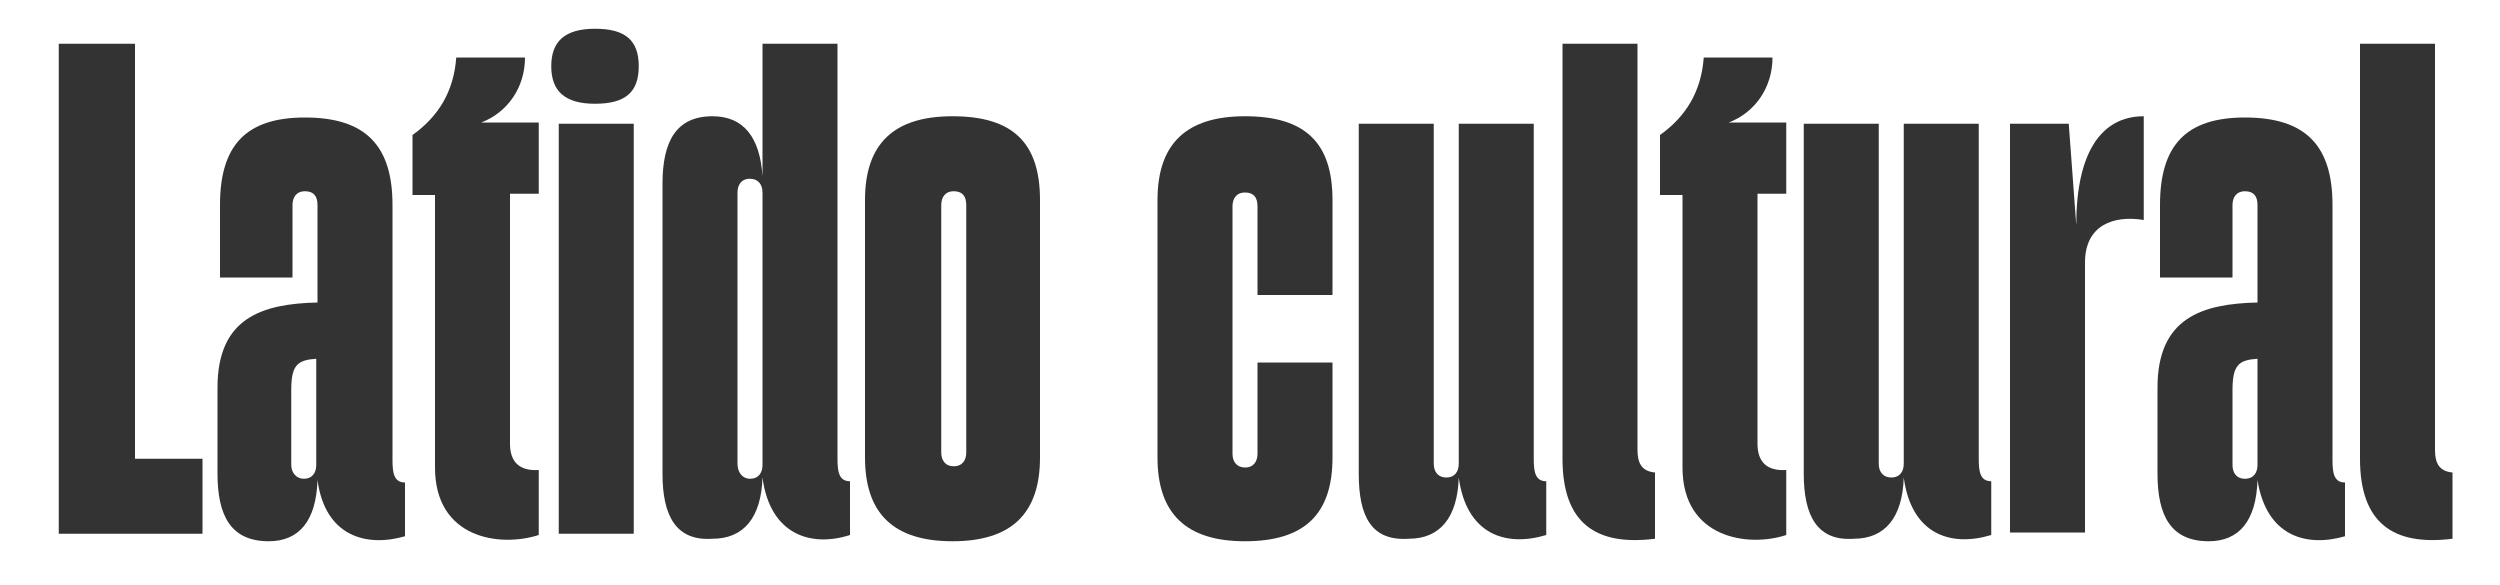
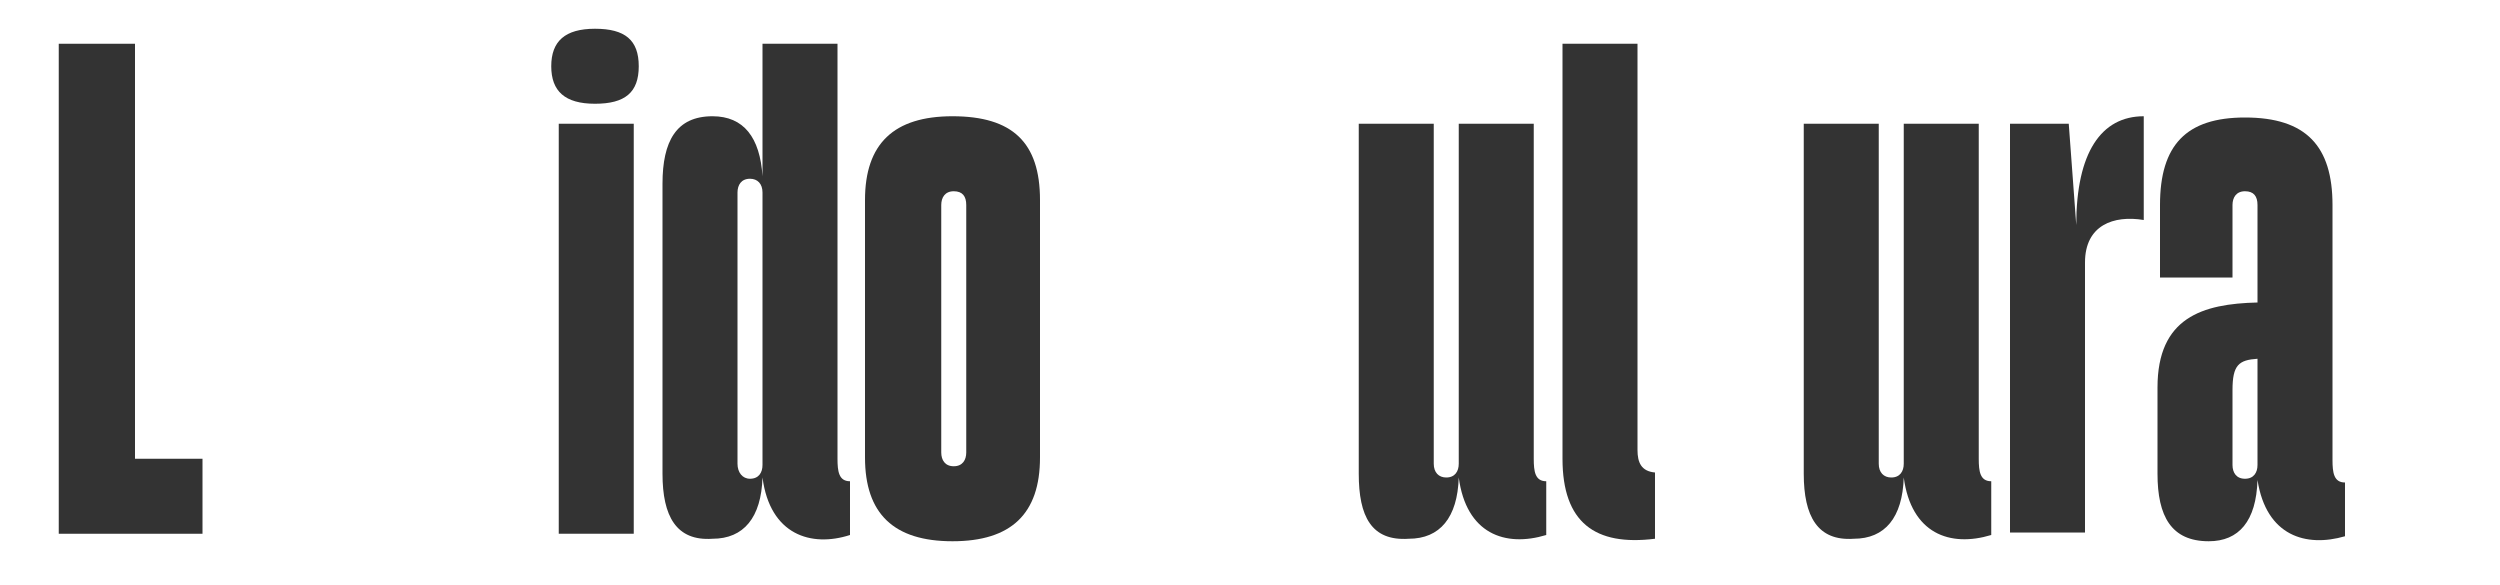
<svg xmlns="http://www.w3.org/2000/svg" version="1.1" id="Capa_1" x="0px" y="0px" viewBox="0 0 200 46.8" style="enable-background:new 0 0 200 46.8;" xml:space="preserve">
  <style type="text/css">
	.st0{fill:#333333;}
</style>
  <g>
    <path class="st0" d="M10.8,3.5v33.2h5.4v6H4.7V3.5H10.8z" />
-     <path class="st0" d="M25.4,38.4c-0.1,3.3-1.5,4.9-3.9,4.9c-3,0-4.1-2-4.1-5.4V31c0-5.6,3.6-6.7,8-6.8v-7.8c0-0.7-0.3-1.1-1-1.1   c-0.7,0-1,0.5-1,1.1v5.8h-5.8v-5.8c0-4.8,2.1-7,6.8-7c4.9,0,7,2.3,7,7v20.4c0,1,0.1,1.8,1,1.8v4.3C29.3,43.8,26,42.9,25.4,38.4z    M24.3,38.3c0.7,0,1-0.5,1-1.1v-8.5c-1.5,0.1-2,0.5-2,2.5v6C23.3,37.8,23.7,38.3,24.3,38.3z" />
-     <path class="st0" d="M34.8,37.4V15.6H33v-4.8c2.1-1.5,3.3-3.5,3.5-6.2H42c0,2.4-1.4,4.4-3.5,5.2h4.6v5.7h-2.3v20   c0,1.4,0.7,2.2,2.3,2.1v5.2C40,43.8,34.8,43.1,34.8,37.4z" />
    <path class="st0" d="M47.6,2.3c2.4,0,3.5,0.9,3.5,3s-1.1,3-3.5,3c-2.4,0-3.5-1-3.5-3S45.2,2.3,47.6,2.3z M44.7,9.9h6v32.8h-6V9.9z" />
    <path class="st0" d="M53,37.9V14.7c0-3.4,1.1-5.4,4-5.4c2.5,0,3.8,1.7,4,4.8V3.5h6v33.2c0,1,0.1,1.8,1,1.8v4.3c-3.1,1-6.4,0-7-4.6   c-0.1,3.2-1.5,4.9-4,4.9C54.1,43.3,53,41.3,53,37.9z M60,38.3c0.7,0,1-0.5,1-1.1V15.4c0-0.7-0.4-1.1-1-1.1c-0.7,0-1,0.5-1,1.1v21.7   C59,37.8,59.4,38.3,60,38.3z" />
    <path class="st0" d="M69.2,36.6V16c0-4.5,2.3-6.7,7-6.7c4.8,0,7,2.1,7,6.7v20.6c0,4.5-2.3,6.7-7,6.7C71.5,43.3,69.2,41.1,69.2,36.6   z M76.3,37.3c0.7,0,1-0.5,1-1.1V16.4c0-0.7-0.3-1.1-1-1.1c-0.7,0-1,0.5-1,1.1v19.8C75.3,36.8,75.6,37.3,76.3,37.3z" />
-     <path class="st0" d="M92.6,36.6V16c0-4.5,2.3-6.7,7-6.7c4.8,0,7,2.1,7,6.7v7.6h-6v-7.1c0-0.7-0.3-1.1-1-1.1c-0.7,0-1,0.5-1,1.1   v19.8c0,0.7,0.4,1.1,1,1.1c0.7,0,1-0.5,1-1.1V29h6v7.6c0,4.5-2.2,6.7-7,6.7C94.9,43.3,92.6,41.1,92.6,36.6z" />
    <path class="st0" d="M108.7,37.9v-28h6v27.2c0,0.7,0.4,1.1,1,1.1c0.7,0,1-0.5,1-1.1V9.9h6v26.8c0,1,0.1,1.8,1,1.8v4.3   c-3.3,1-6.4-0.1-7-4.6c-0.1,3.2-1.5,4.9-4,4.9C109.7,43.3,108.7,41.3,108.7,37.9z" />
    <path class="st0" d="M125,36.7V3.5h6V36c0,1,0.3,1.7,1.4,1.8v5.3C127.6,43.7,125,41.8,125,36.7z" />
-     <path class="st0" d="M134.6,37.4V15.6h-1.8v-4.8c2.1-1.5,3.3-3.5,3.5-6.2h5.5c0,2.4-1.4,4.4-3.5,5.2h4.6v5.7h-2.3v20   c0,1.4,0.7,2.2,2.3,2.1v5.2C139.9,43.8,134.6,43.1,134.6,37.4z" />
    <path class="st0" d="M144.3,37.9v-28h6v27.2c0,0.7,0.4,1.1,1,1.1c0.7,0,1-0.5,1-1.1V9.9h6v26.8c0,1,0.1,1.8,1,1.8v4.3   c-3.3,1-6.4-0.1-7-4.6c-0.1,3.2-1.5,4.9-4,4.9C145.4,43.3,144.3,41.3,144.3,37.9z" />
    <path class="st0" d="M160.8,9.9h4.7l0.6,8.1c0-5.8,2-8.7,5.4-8.7v8.3c-2.4-0.4-4.7,0.4-4.7,3.4v21.6h-6V9.9z" />
    <path class="st0" d="M180.6,38.4c-0.1,3.3-1.5,4.9-3.9,4.9c-3,0-4.1-2-4.1-5.4V31c0-5.6,3.6-6.7,8-6.8v-7.8c0-0.7-0.3-1.1-1-1.1   c-0.7,0-1,0.5-1,1.1v5.8h-5.8v-5.8c0-4.8,2.1-7,6.8-7c4.9,0,7,2.3,7,7v20.4c0,1,0.1,1.8,1,1.8v4.3   C184.5,43.8,181.3,42.9,180.6,38.4z M179.6,38.3c0.7,0,1-0.5,1-1.1v-8.5c-1.5,0.1-2,0.5-2,2.5v6C178.6,37.8,178.9,38.3,179.6,38.3z   " />
-     <path class="st0" d="M188.8,36.7V3.5h6V36c0,1,0.3,1.7,1.4,1.8v5.3C191.4,43.7,188.8,41.8,188.8,36.7z" />
  </g>
</svg>